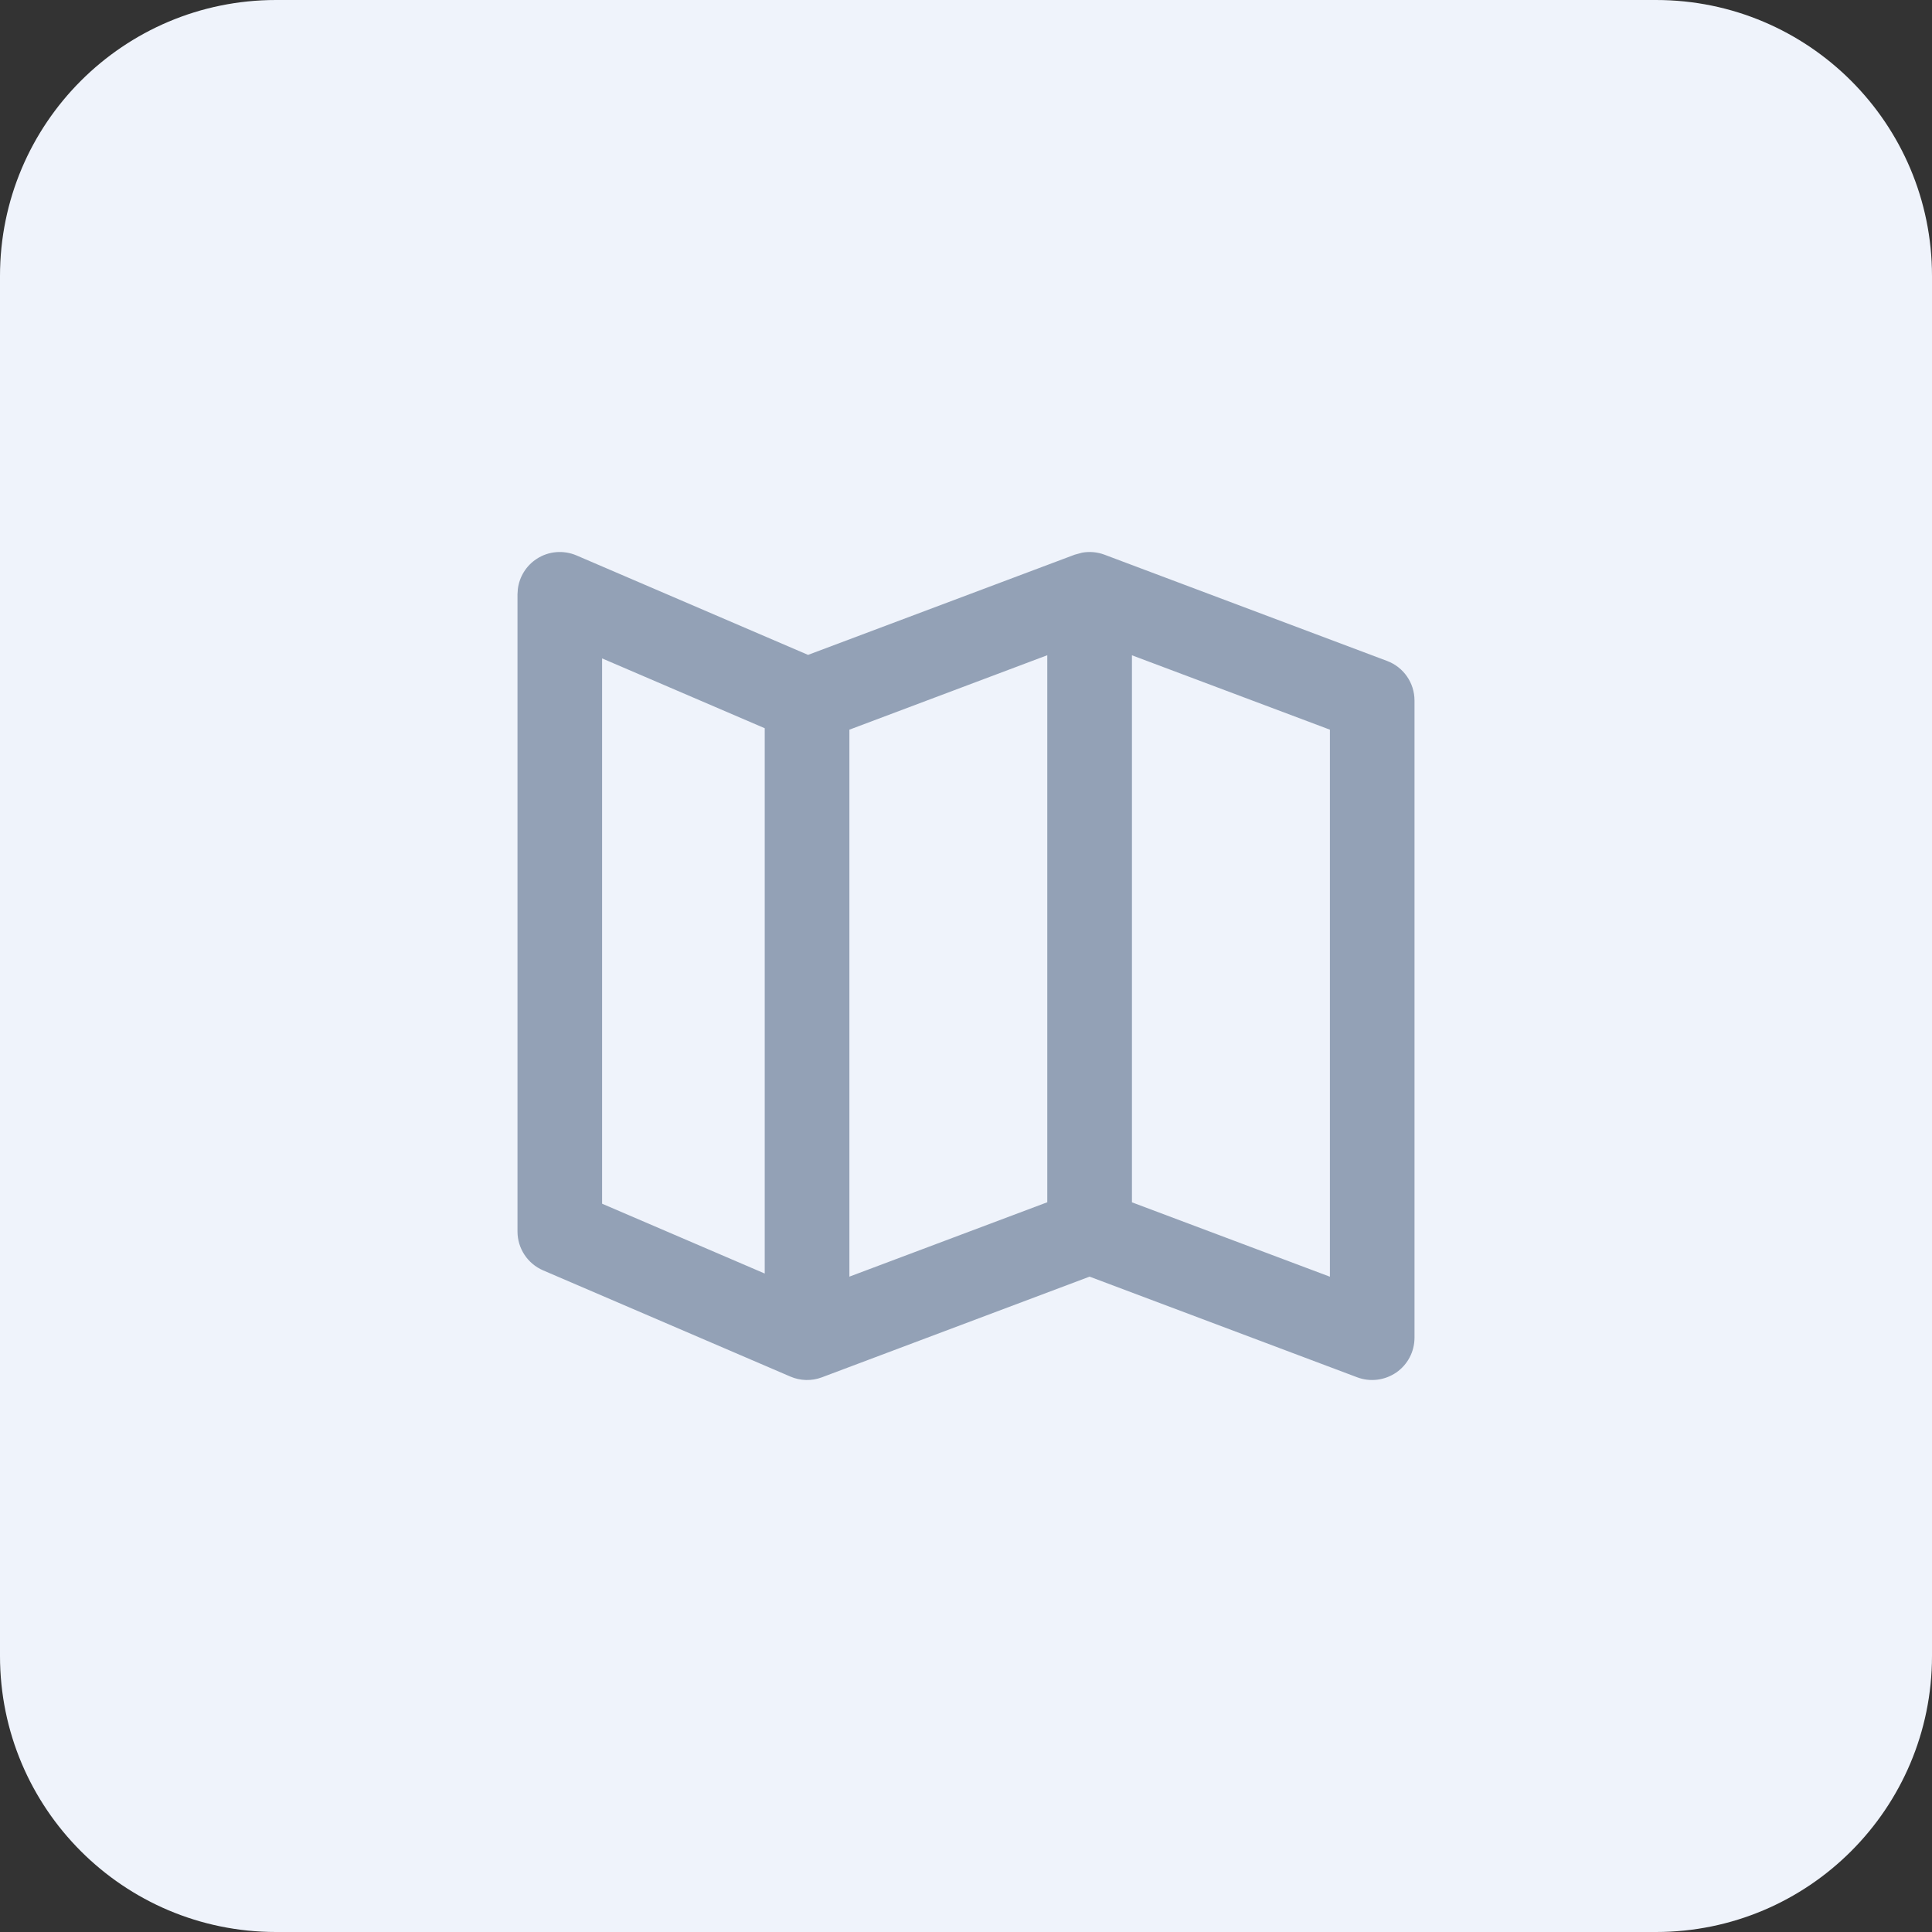
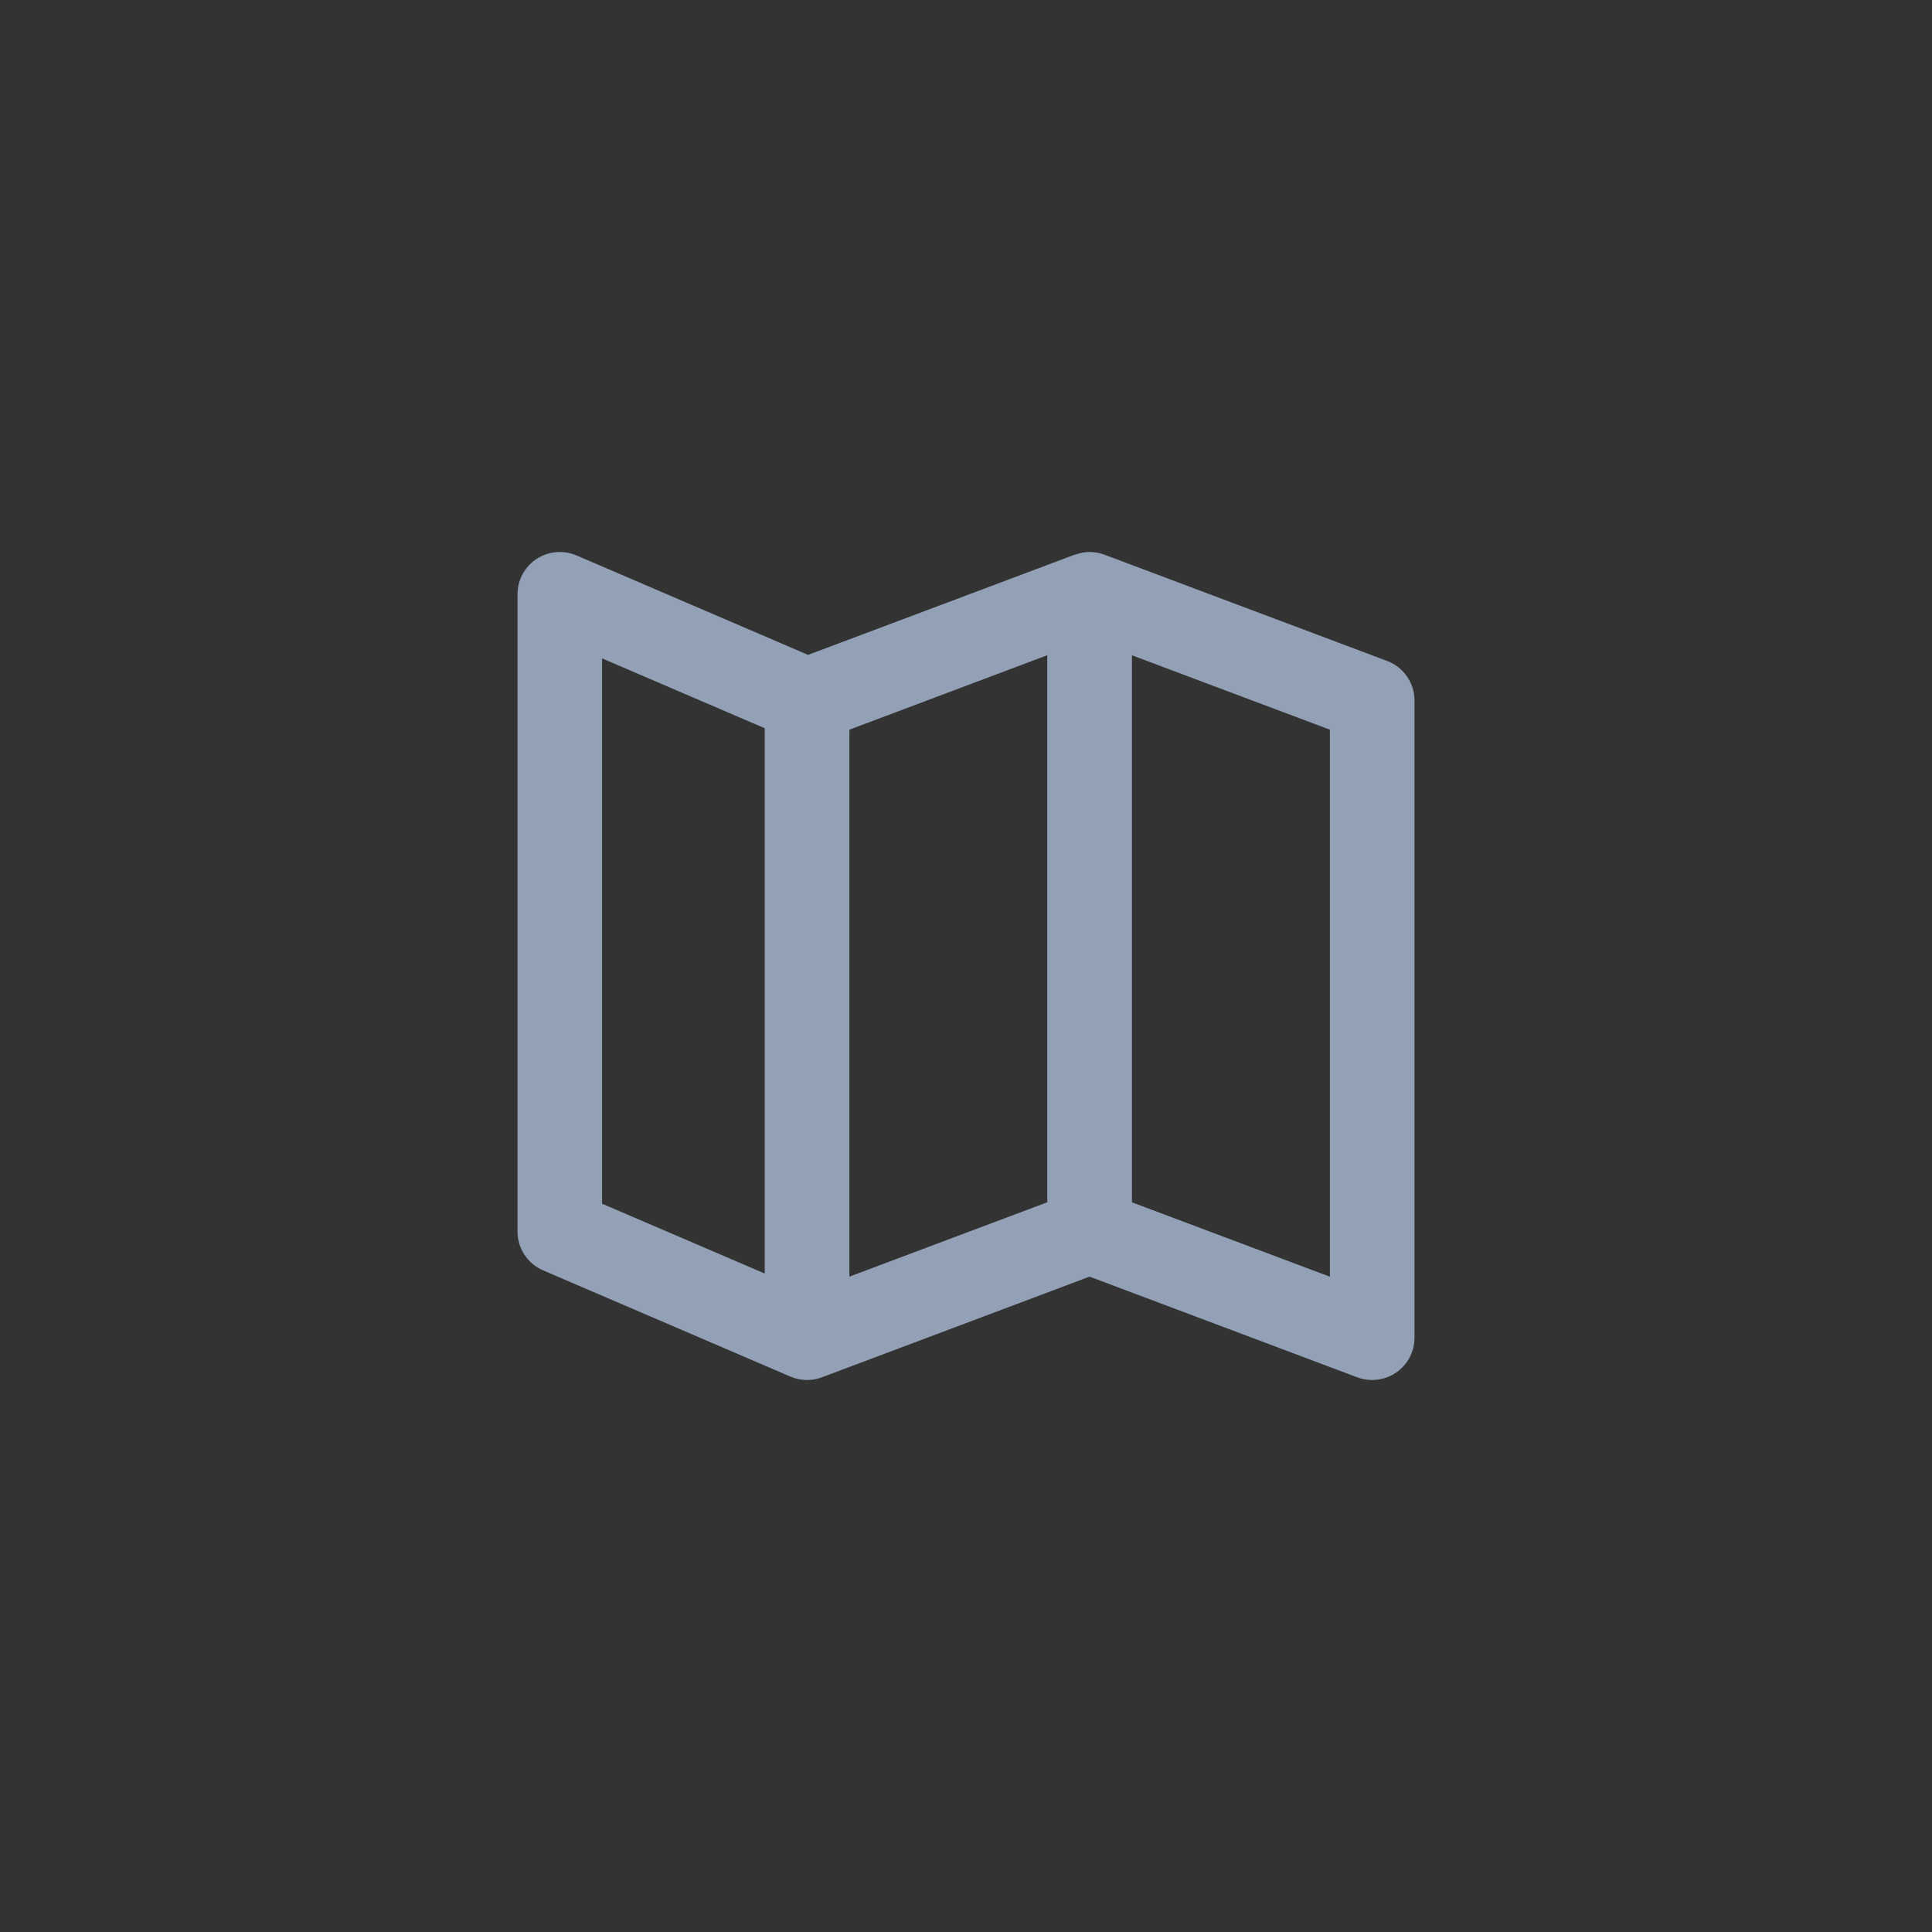
<svg xmlns="http://www.w3.org/2000/svg" width="28" height="28" viewBox="0 0 28 28" fill="none">
  <rect x="0" y="0" width="28" height="28" fill="#333333" stroke="none" />
-   <path d="M0 4C0 1.791 1.791 0 4 0H24C26.209 0 28 1.791 28 4V24C28 26.209 26.209 28 24 28H4C1.791 28 0 26.209 0 24V4Z" fill="#EFF3FB" />
  <path d="M15.682 8.01C15.791 7.99 15.903 8 16.007 8.039L20.103 9.579C20.342 9.669 20.5 9.897 20.5 10.152V19.388C20.5 19.589 20.401 19.777 20.236 19.891C20.07 20.005 19.859 20.032 19.67 19.961L15.791 18.502L11.912 19.961C11.764 20.017 11.6 20.013 11.454 19.95L7.871 18.411C7.646 18.314 7.5 18.093 7.5 17.849V8.612L7.505 8.536C7.527 8.36 7.625 8.2 7.776 8.101C7.948 7.987 8.166 7.969 8.356 8.05L11.711 9.491L15.575 8.039L15.682 8.01ZM16.405 17.425L19.274 18.503V10.575L16.405 9.497V17.425ZM12.31 10.575V18.502L15.178 17.424V9.496L12.31 10.575ZM8.726 17.445L11.083 18.457V10.554L8.726 9.542V17.445Z" fill="#93A1B6" />
</svg>